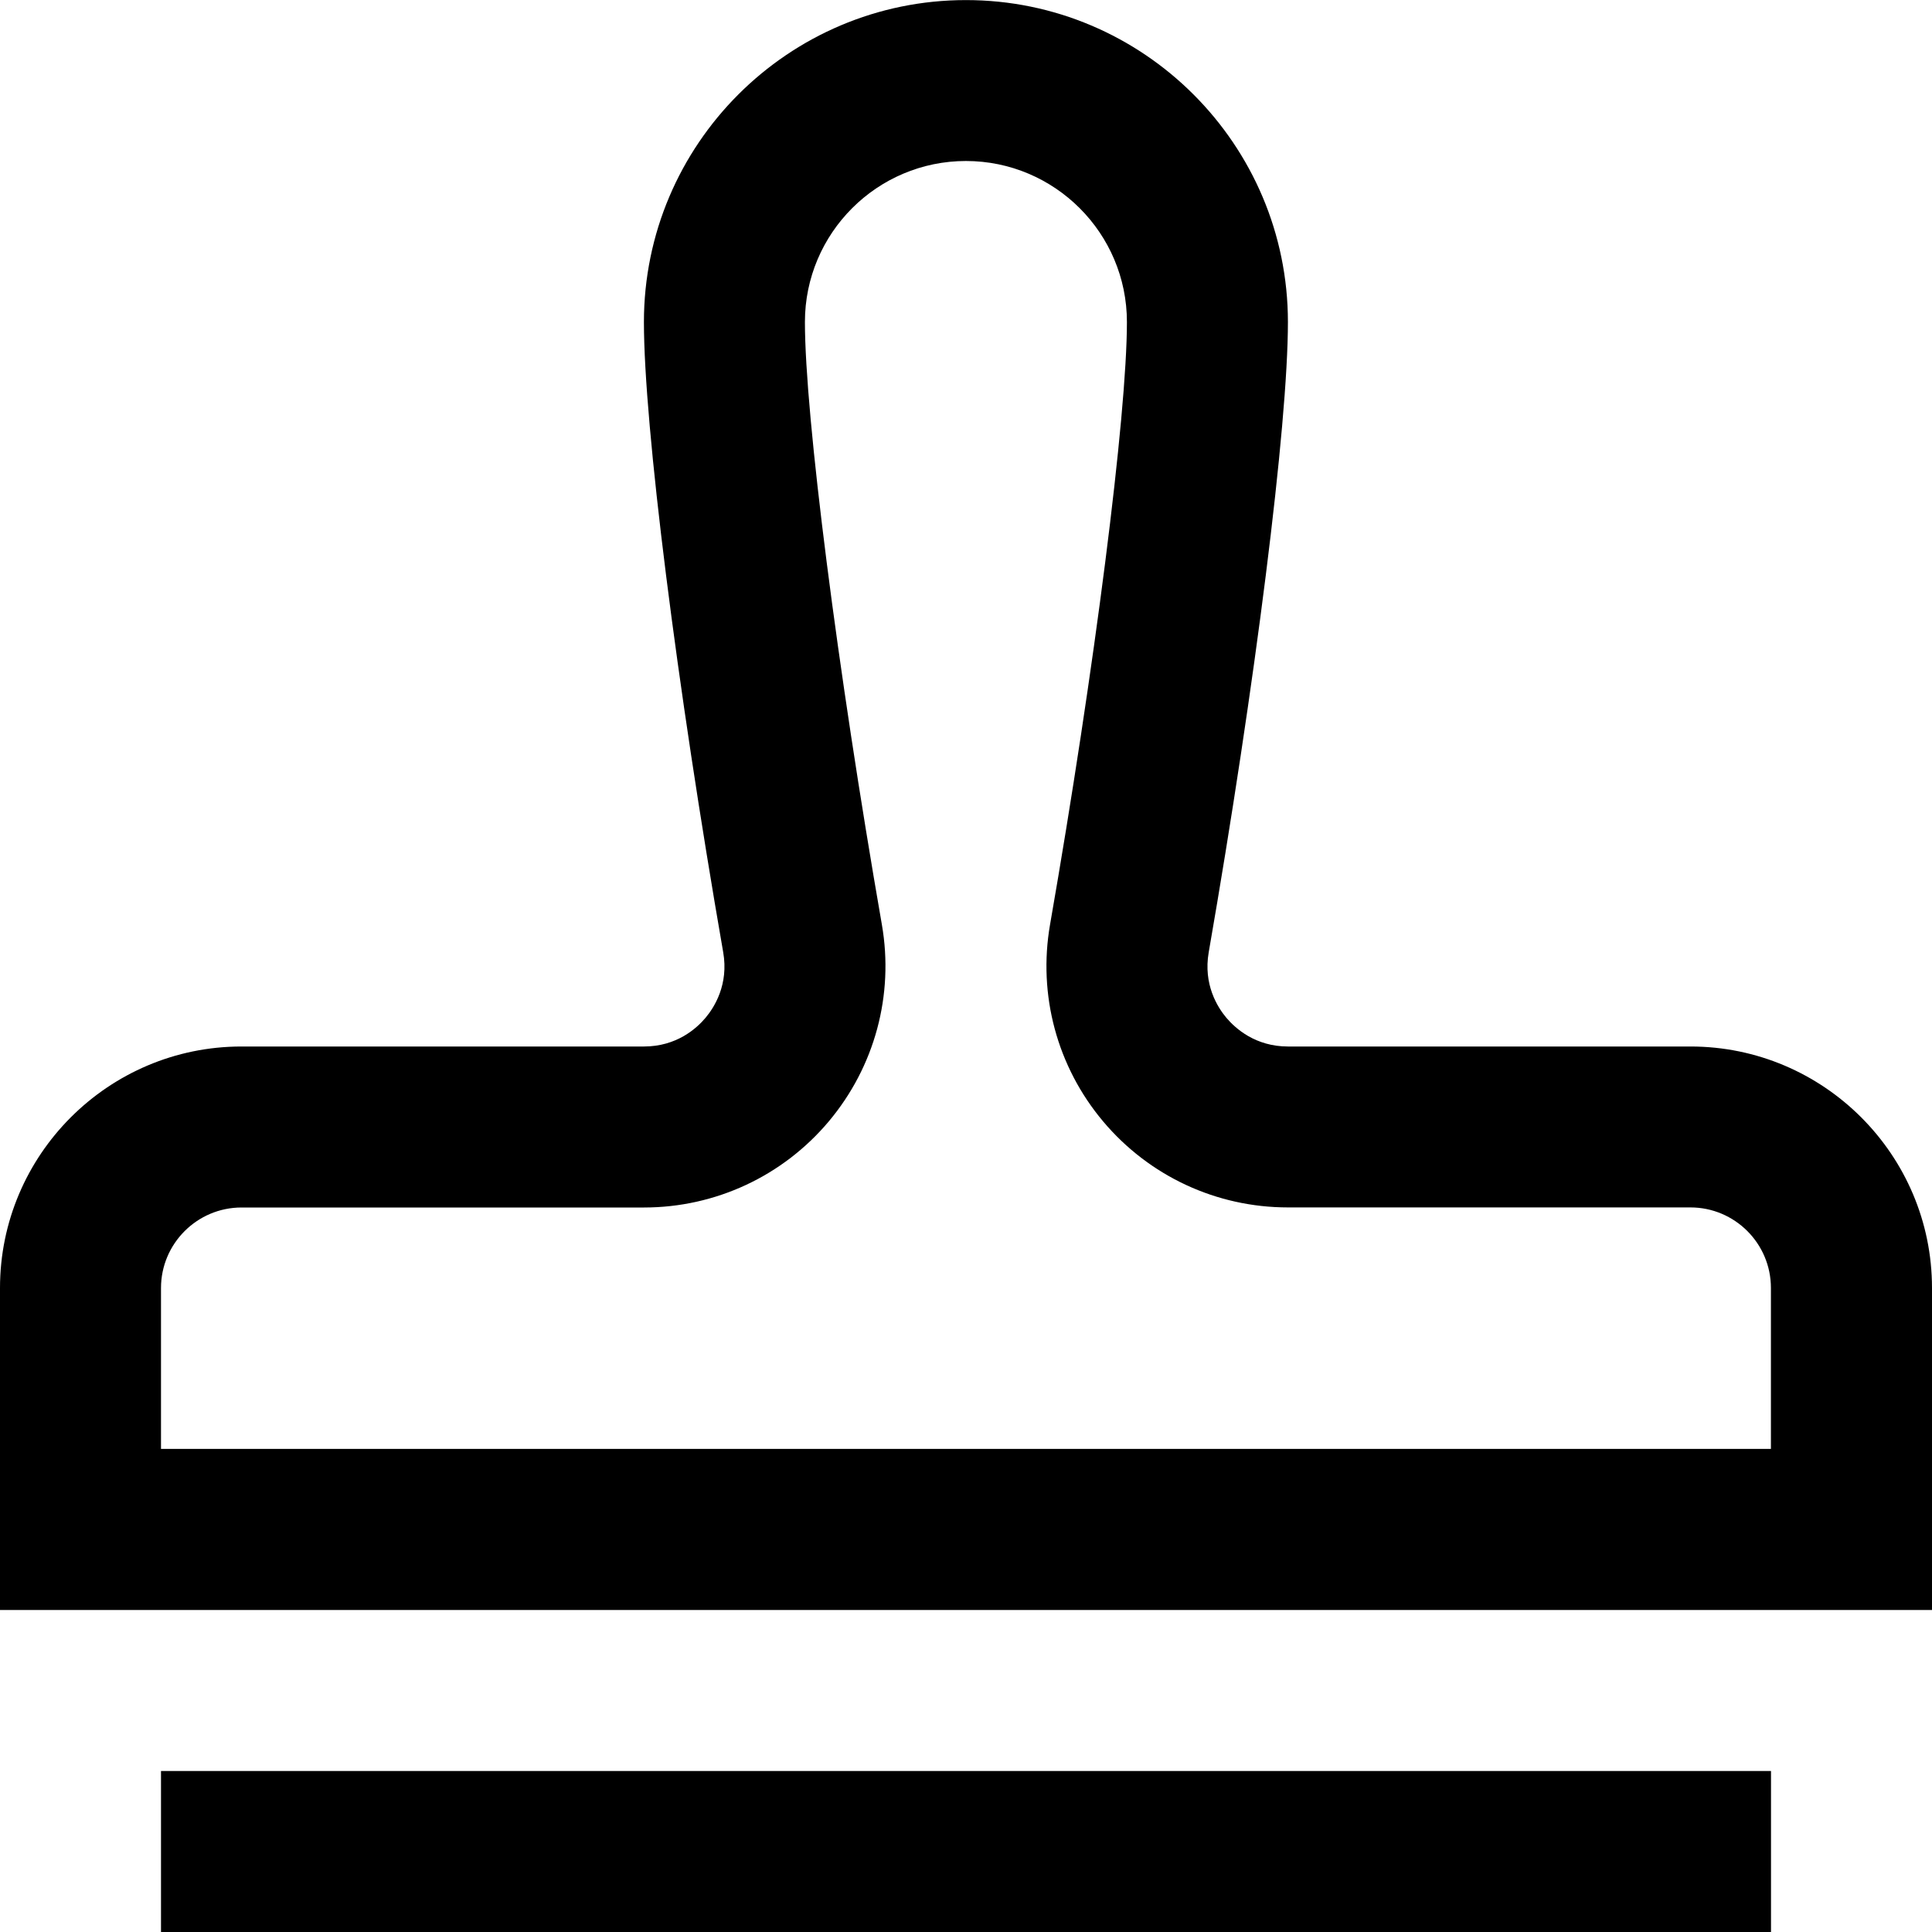
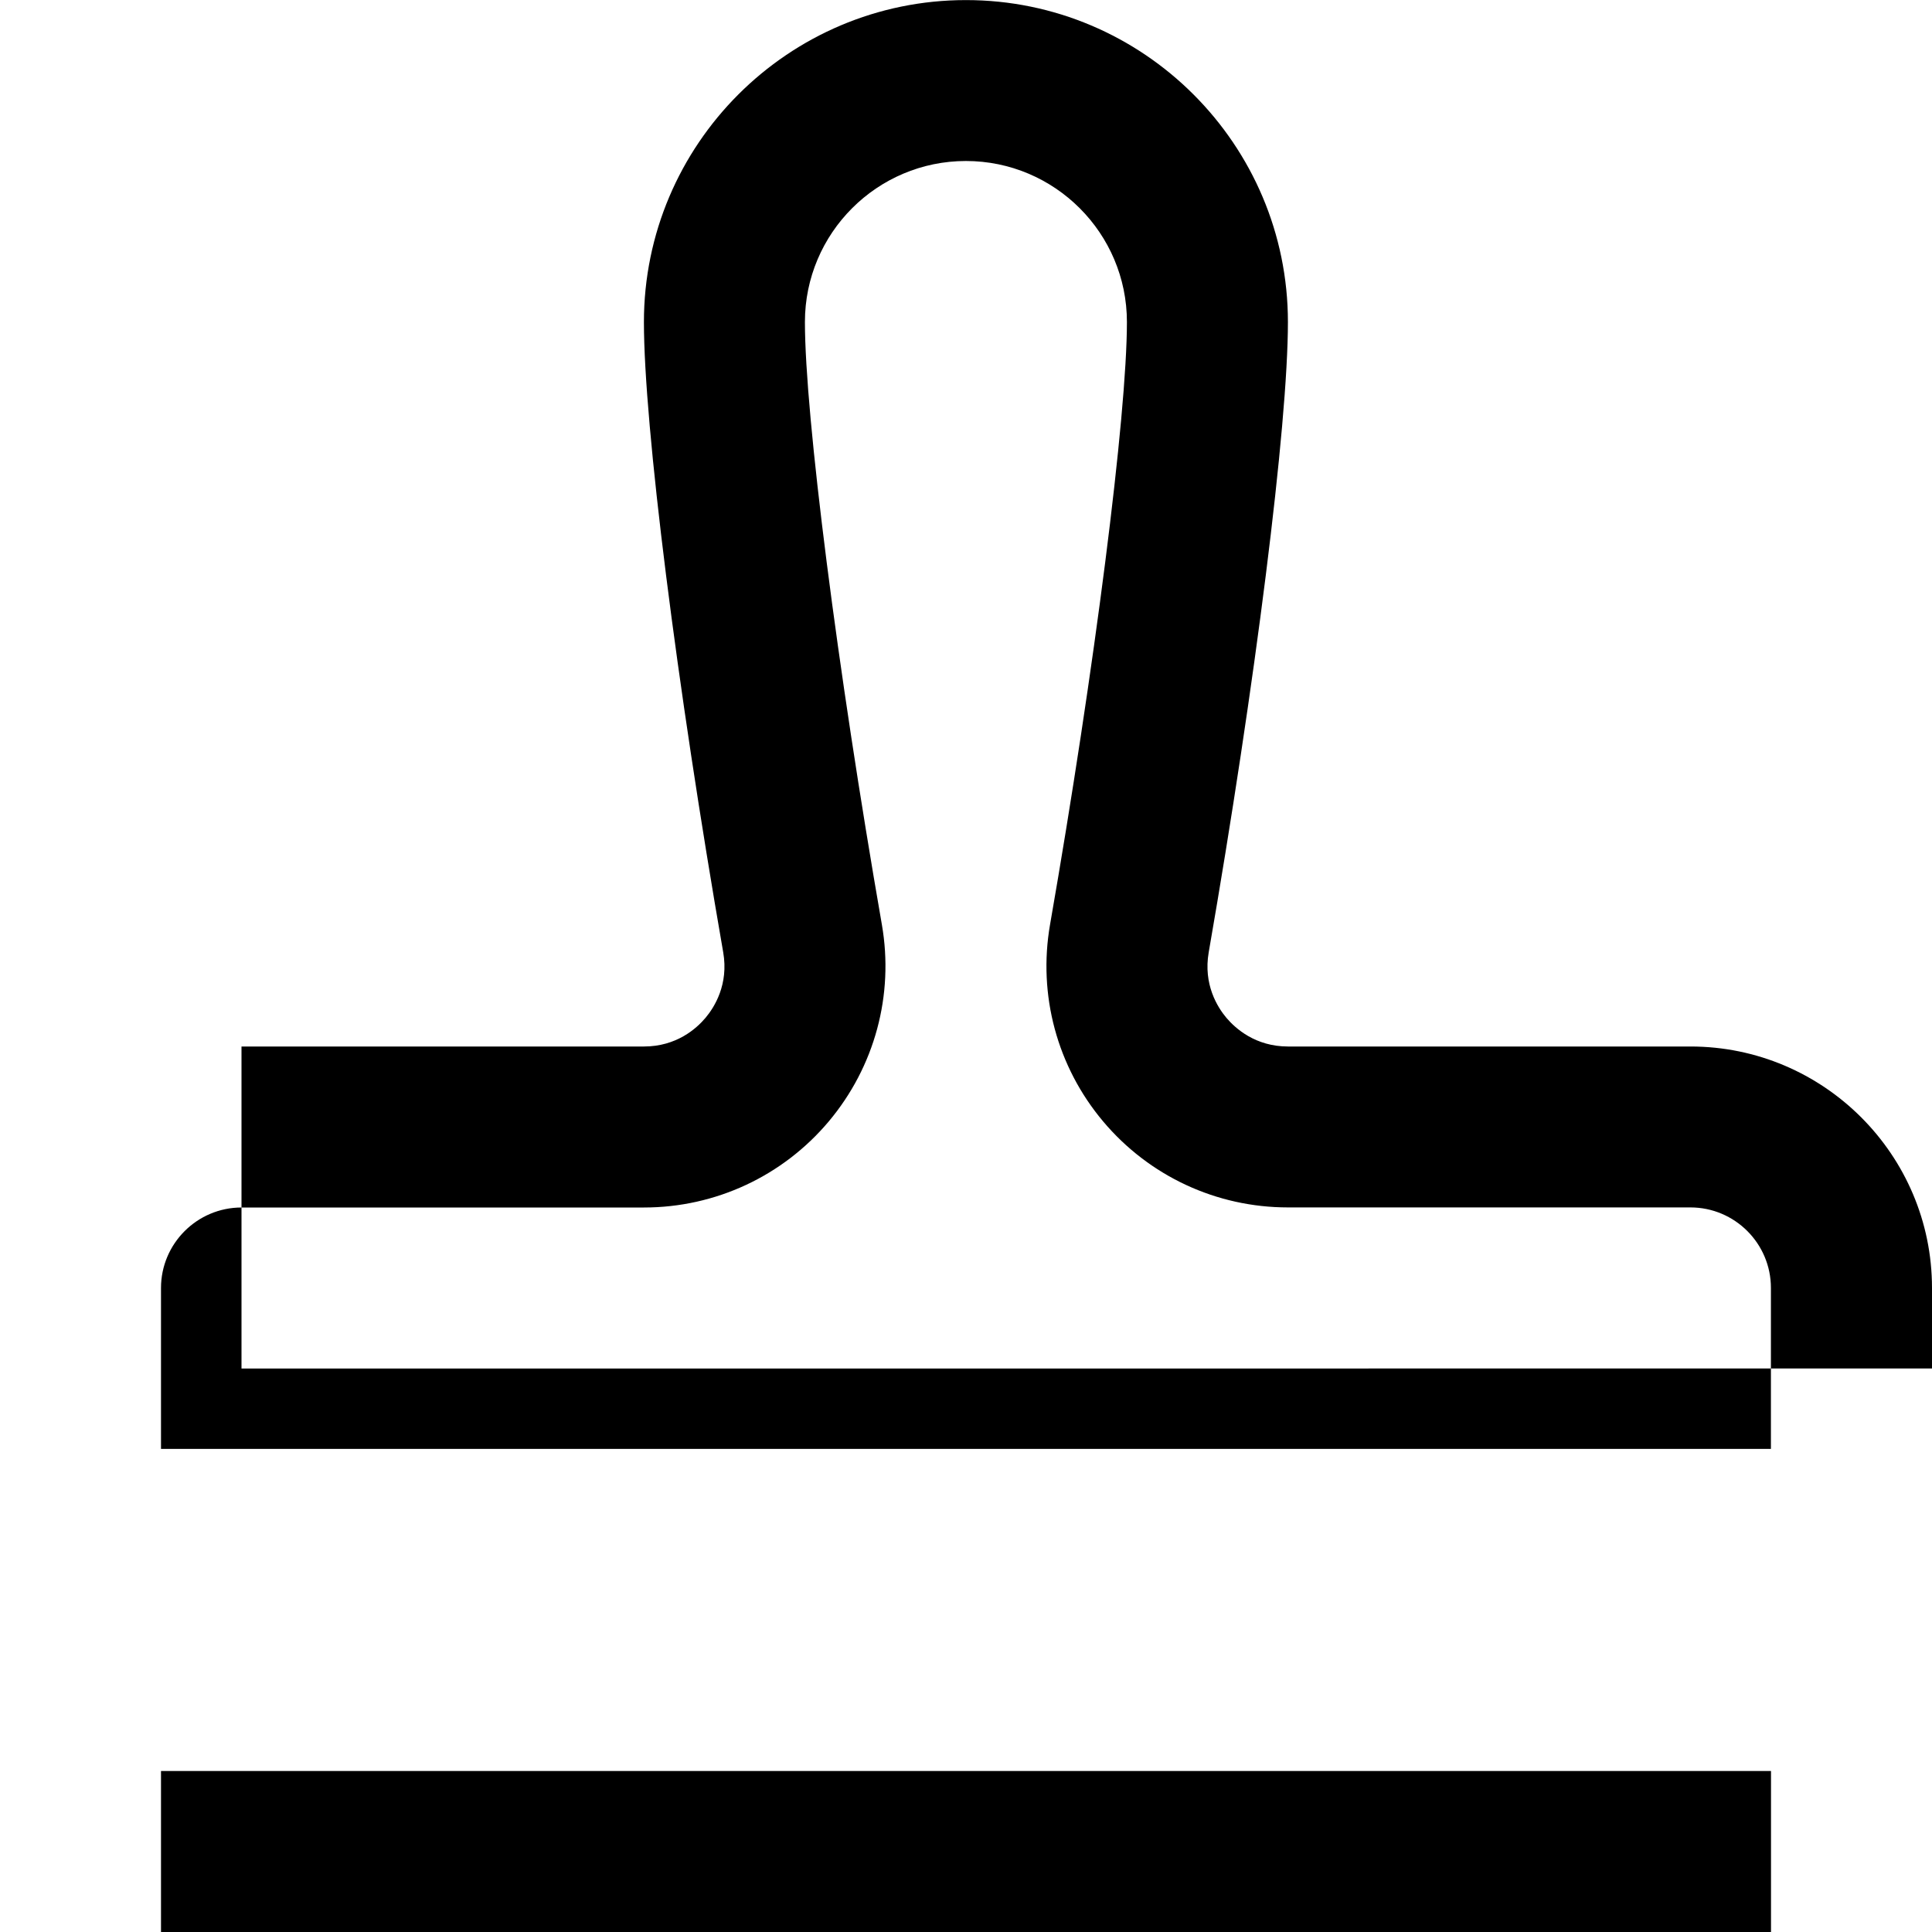
<svg xmlns="http://www.w3.org/2000/svg" id="Layer_1" data-name="Layer 1" viewBox="0 0 24 24" width="512" height="512">
-   <path d="M22,24H2v-2H22v2Zm2-8c0-1.654-1.346-3-3-3h-5c-.404,0-.652-.223-.765-.356-.112-.133-.289-.416-.22-.814,.579-3.331,.984-6.55,.984-7.829,0-2.206-1.794-4-4-4s-4,1.794-4,4c0,1.277,.405,4.497,.985,7.829,.069,.398-.108,.681-.22,.814s-.36,.356-.765,.356H3c-1.654,0-3,1.346-3,3v4H24v-4Zm-22,0c0-.551,.449-1,1-1h5c.887,0,1.724-.39,2.295-1.069,.571-.68,.812-1.57,.66-2.445-.554-3.181-.956-6.33-.956-7.486,0-1.103,.897-2,2-2s2,.897,2,2c0,1.159-.401,4.307-.955,7.486-.152,.874,.088,1.765,.659,2.444,.572,.68,1.408,1.069,2.296,1.069h5c.552,0,1,.449,1,1v2H2v-2Z" />
+   <path d="M22,24H2v-2H22v2Zm2-8c0-1.654-1.346-3-3-3h-5c-.404,0-.652-.223-.765-.356-.112-.133-.289-.416-.22-.814,.579-3.331,.984-6.55,.984-7.829,0-2.206-1.794-4-4-4s-4,1.794-4,4c0,1.277,.405,4.497,.985,7.829,.069,.398-.108,.681-.22,.814s-.36,.356-.765,.356H3v4H24v-4Zm-22,0c0-.551,.449-1,1-1h5c.887,0,1.724-.39,2.295-1.069,.571-.68,.812-1.57,.66-2.445-.554-3.181-.956-6.33-.956-7.486,0-1.103,.897-2,2-2s2,.897,2,2c0,1.159-.401,4.307-.955,7.486-.152,.874,.088,1.765,.659,2.444,.572,.68,1.408,1.069,2.296,1.069h5c.552,0,1,.449,1,1v2H2v-2Z" />
</svg>